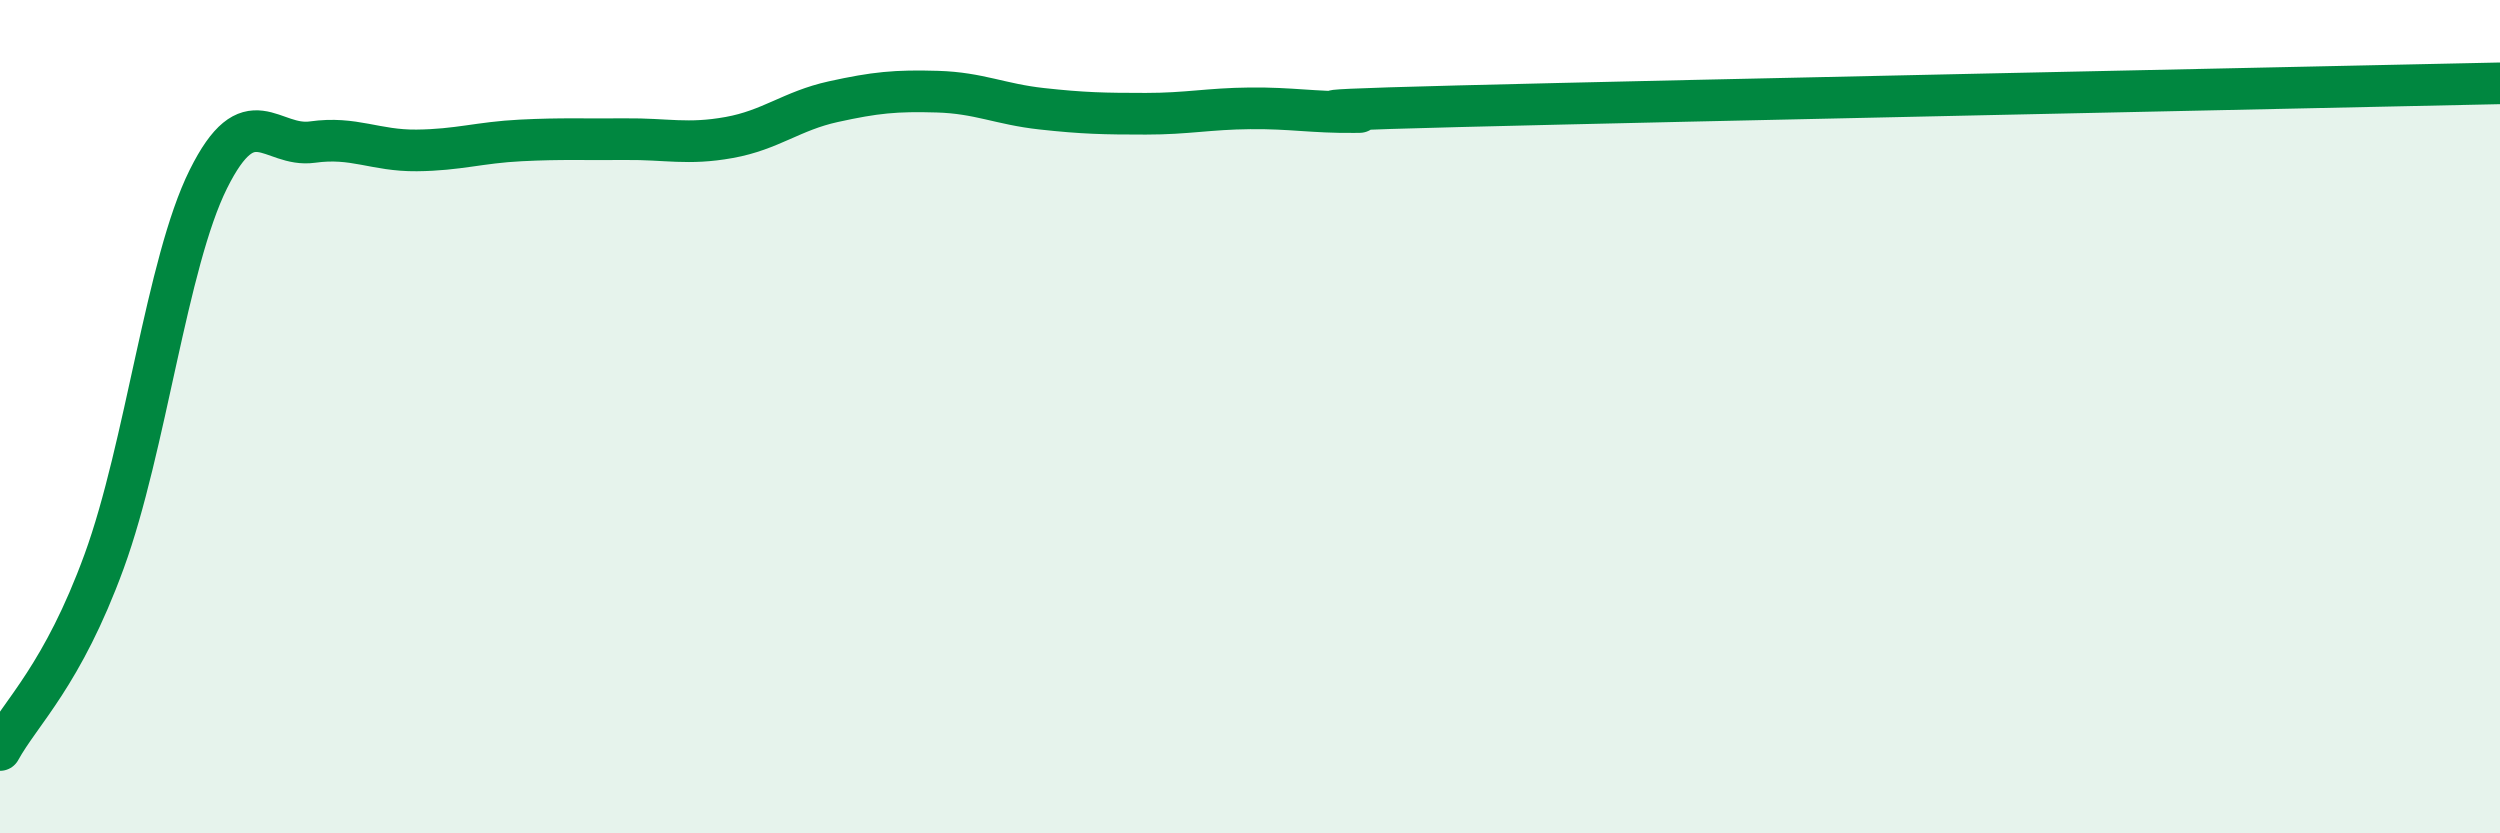
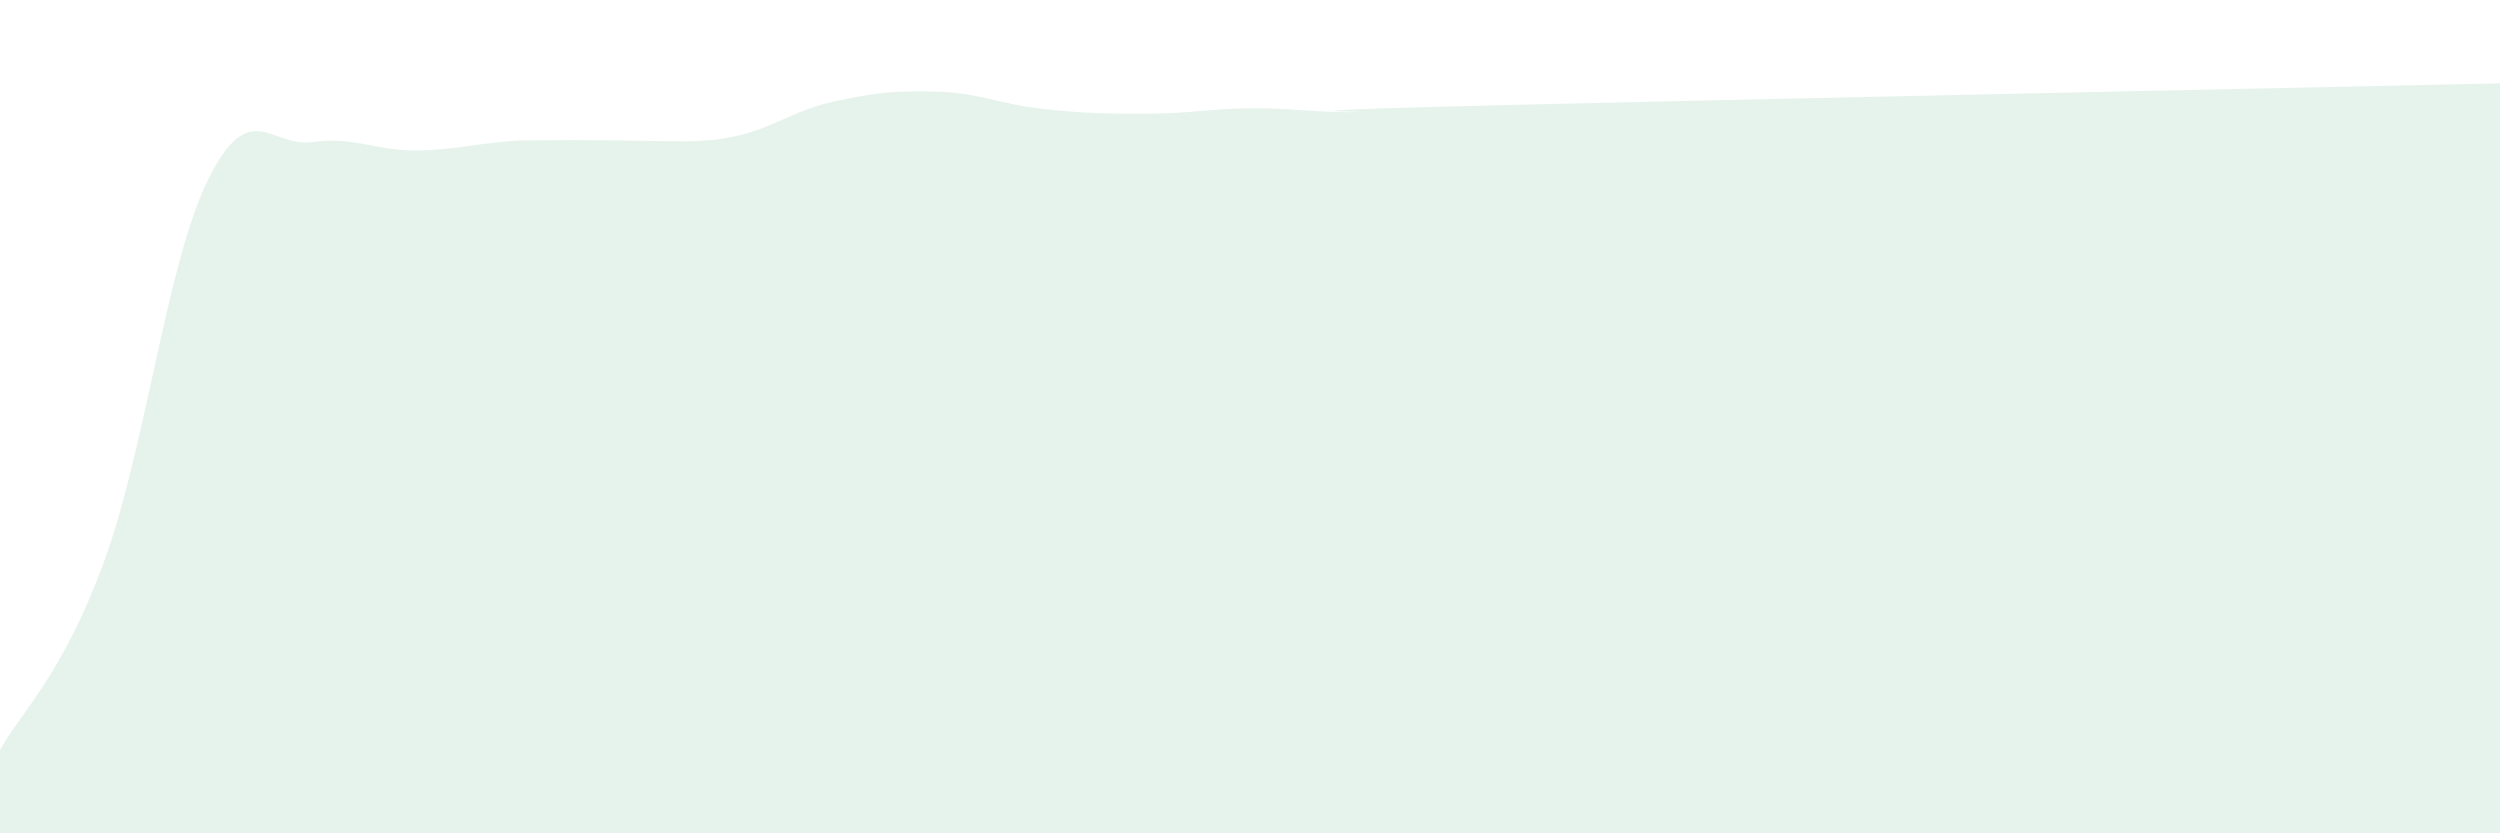
<svg xmlns="http://www.w3.org/2000/svg" width="60" height="20" viewBox="0 0 60 20">
-   <path d="M 0,18 C 0.5,17.09 1.5,16.21 2.5,13.47 C 3.5,10.73 4,6.31 5,4.3 C 6,2.29 6.5,3.55 7.5,3.41 C 8.5,3.27 9,3.62 10,3.61 C 11,3.6 11.5,3.42 12.5,3.37 C 13.5,3.32 14,3.35 15,3.34 C 16,3.33 16.5,3.48 17.5,3.3 C 18.5,3.12 19,2.66 20,2.44 C 21,2.22 21.5,2.17 22.5,2.2 C 23.5,2.23 24,2.5 25,2.61 C 26,2.72 26.5,2.73 27.5,2.73 C 28.5,2.73 29,2.61 30,2.6 C 31,2.59 31.5,2.7 32.5,2.69 C 33.5,2.68 29.5,2.69 35,2.55 C 40.5,2.41 55,2.11 60,2L60 20L0 20Z" fill="#008740" opacity="0.1" stroke-linecap="round" stroke-linejoin="round" />
-   <path d="M 0,18 C 0.5,17.09 1.5,16.21 2.5,13.47 C 3.5,10.73 4,6.31 5,4.3 C 6,2.29 6.5,3.55 7.5,3.41 C 8.5,3.27 9,3.62 10,3.61 C 11,3.6 11.5,3.42 12.5,3.37 C 13.5,3.32 14,3.35 15,3.34 C 16,3.33 16.5,3.48 17.5,3.3 C 18.5,3.12 19,2.66 20,2.44 C 21,2.22 21.5,2.17 22.5,2.2 C 23.5,2.23 24,2.5 25,2.61 C 26,2.72 26.5,2.73 27.5,2.73 C 28.5,2.73 29,2.61 30,2.6 C 31,2.59 31.5,2.7 32.5,2.69 C 33.5,2.68 29.5,2.69 35,2.55 C 40.5,2.41 55,2.11 60,2" stroke="#008740" stroke-width="1" fill="none" stroke-linecap="round" stroke-linejoin="round" />
+   <path d="M 0,18 C 0.5,17.09 1.5,16.21 2.5,13.47 C 3.5,10.73 4,6.31 5,4.3 C 6,2.29 6.5,3.55 7.5,3.41 C 8.5,3.27 9,3.62 10,3.61 C 11,3.6 11.5,3.42 12.5,3.37 C 16,3.33 16.5,3.48 17.5,3.3 C 18.5,3.12 19,2.66 20,2.44 C 21,2.22 21.5,2.17 22.5,2.2 C 23.5,2.23 24,2.5 25,2.61 C 26,2.72 26.5,2.73 27.5,2.73 C 28.5,2.73 29,2.61 30,2.6 C 31,2.59 31.5,2.7 32.5,2.69 C 33.5,2.68 29.5,2.69 35,2.55 C 40.5,2.41 55,2.11 60,2L60 20L0 20Z" fill="#008740" opacity="0.1" stroke-linecap="round" stroke-linejoin="round" />
</svg>